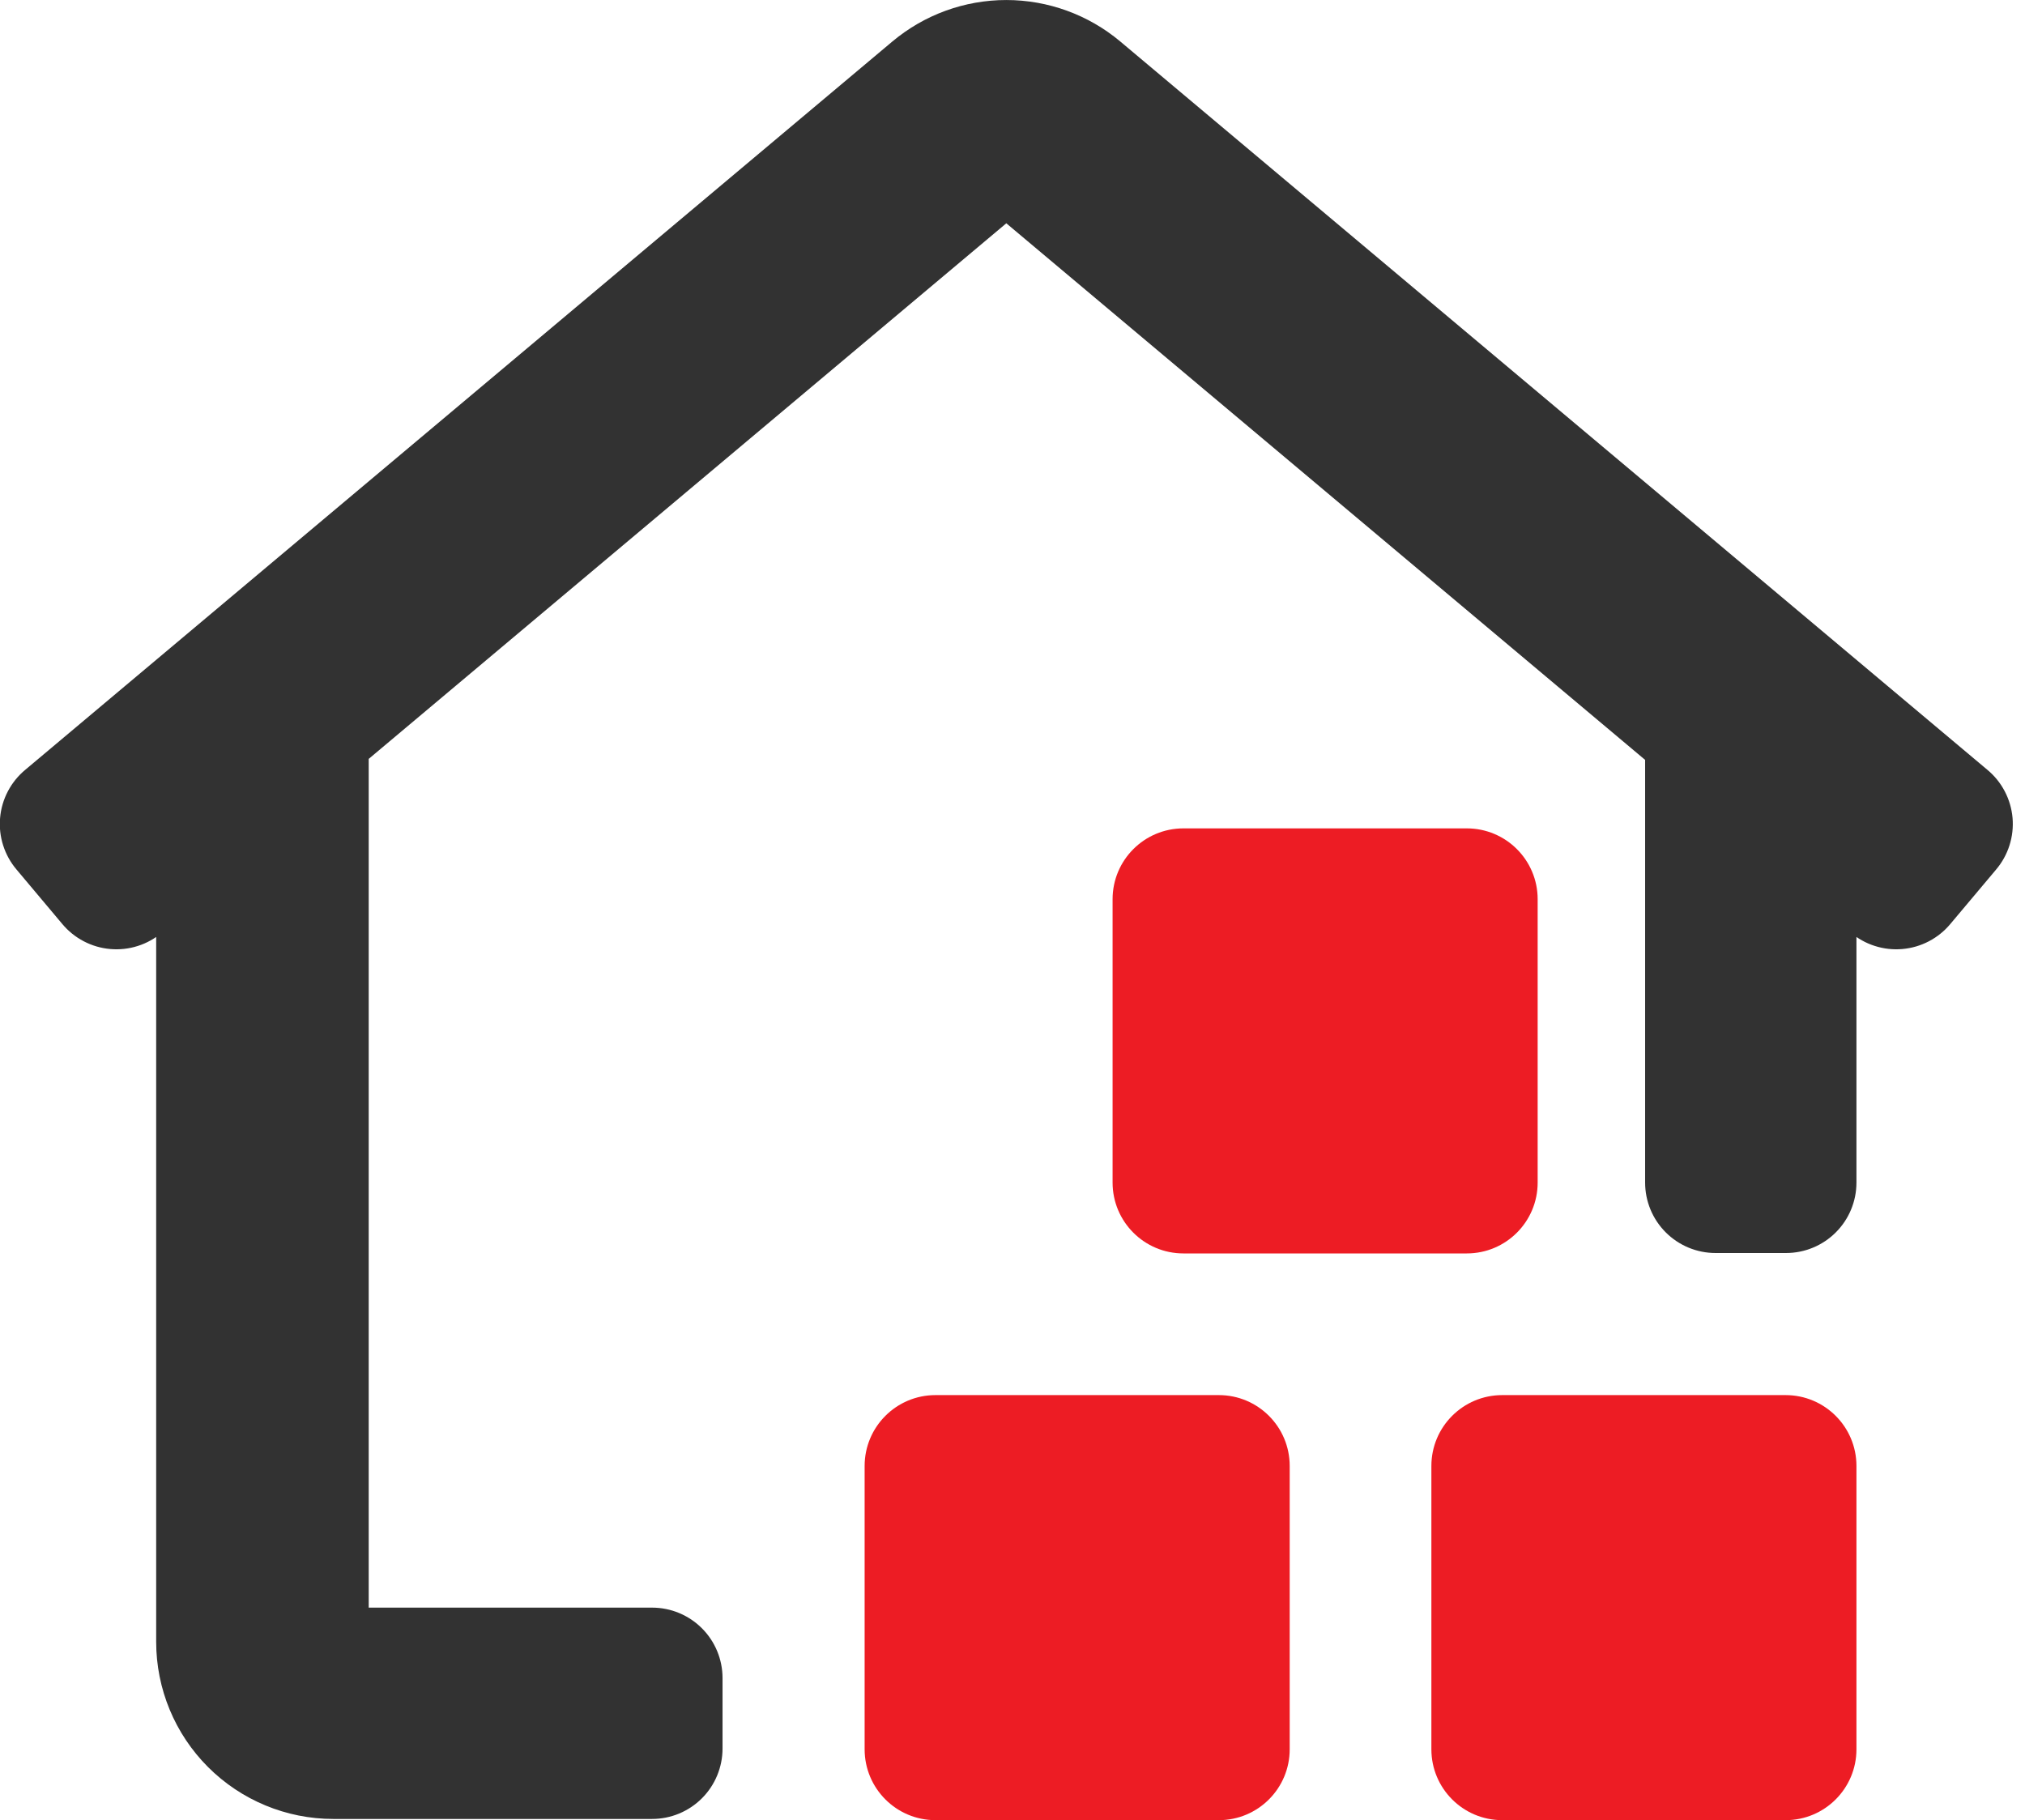
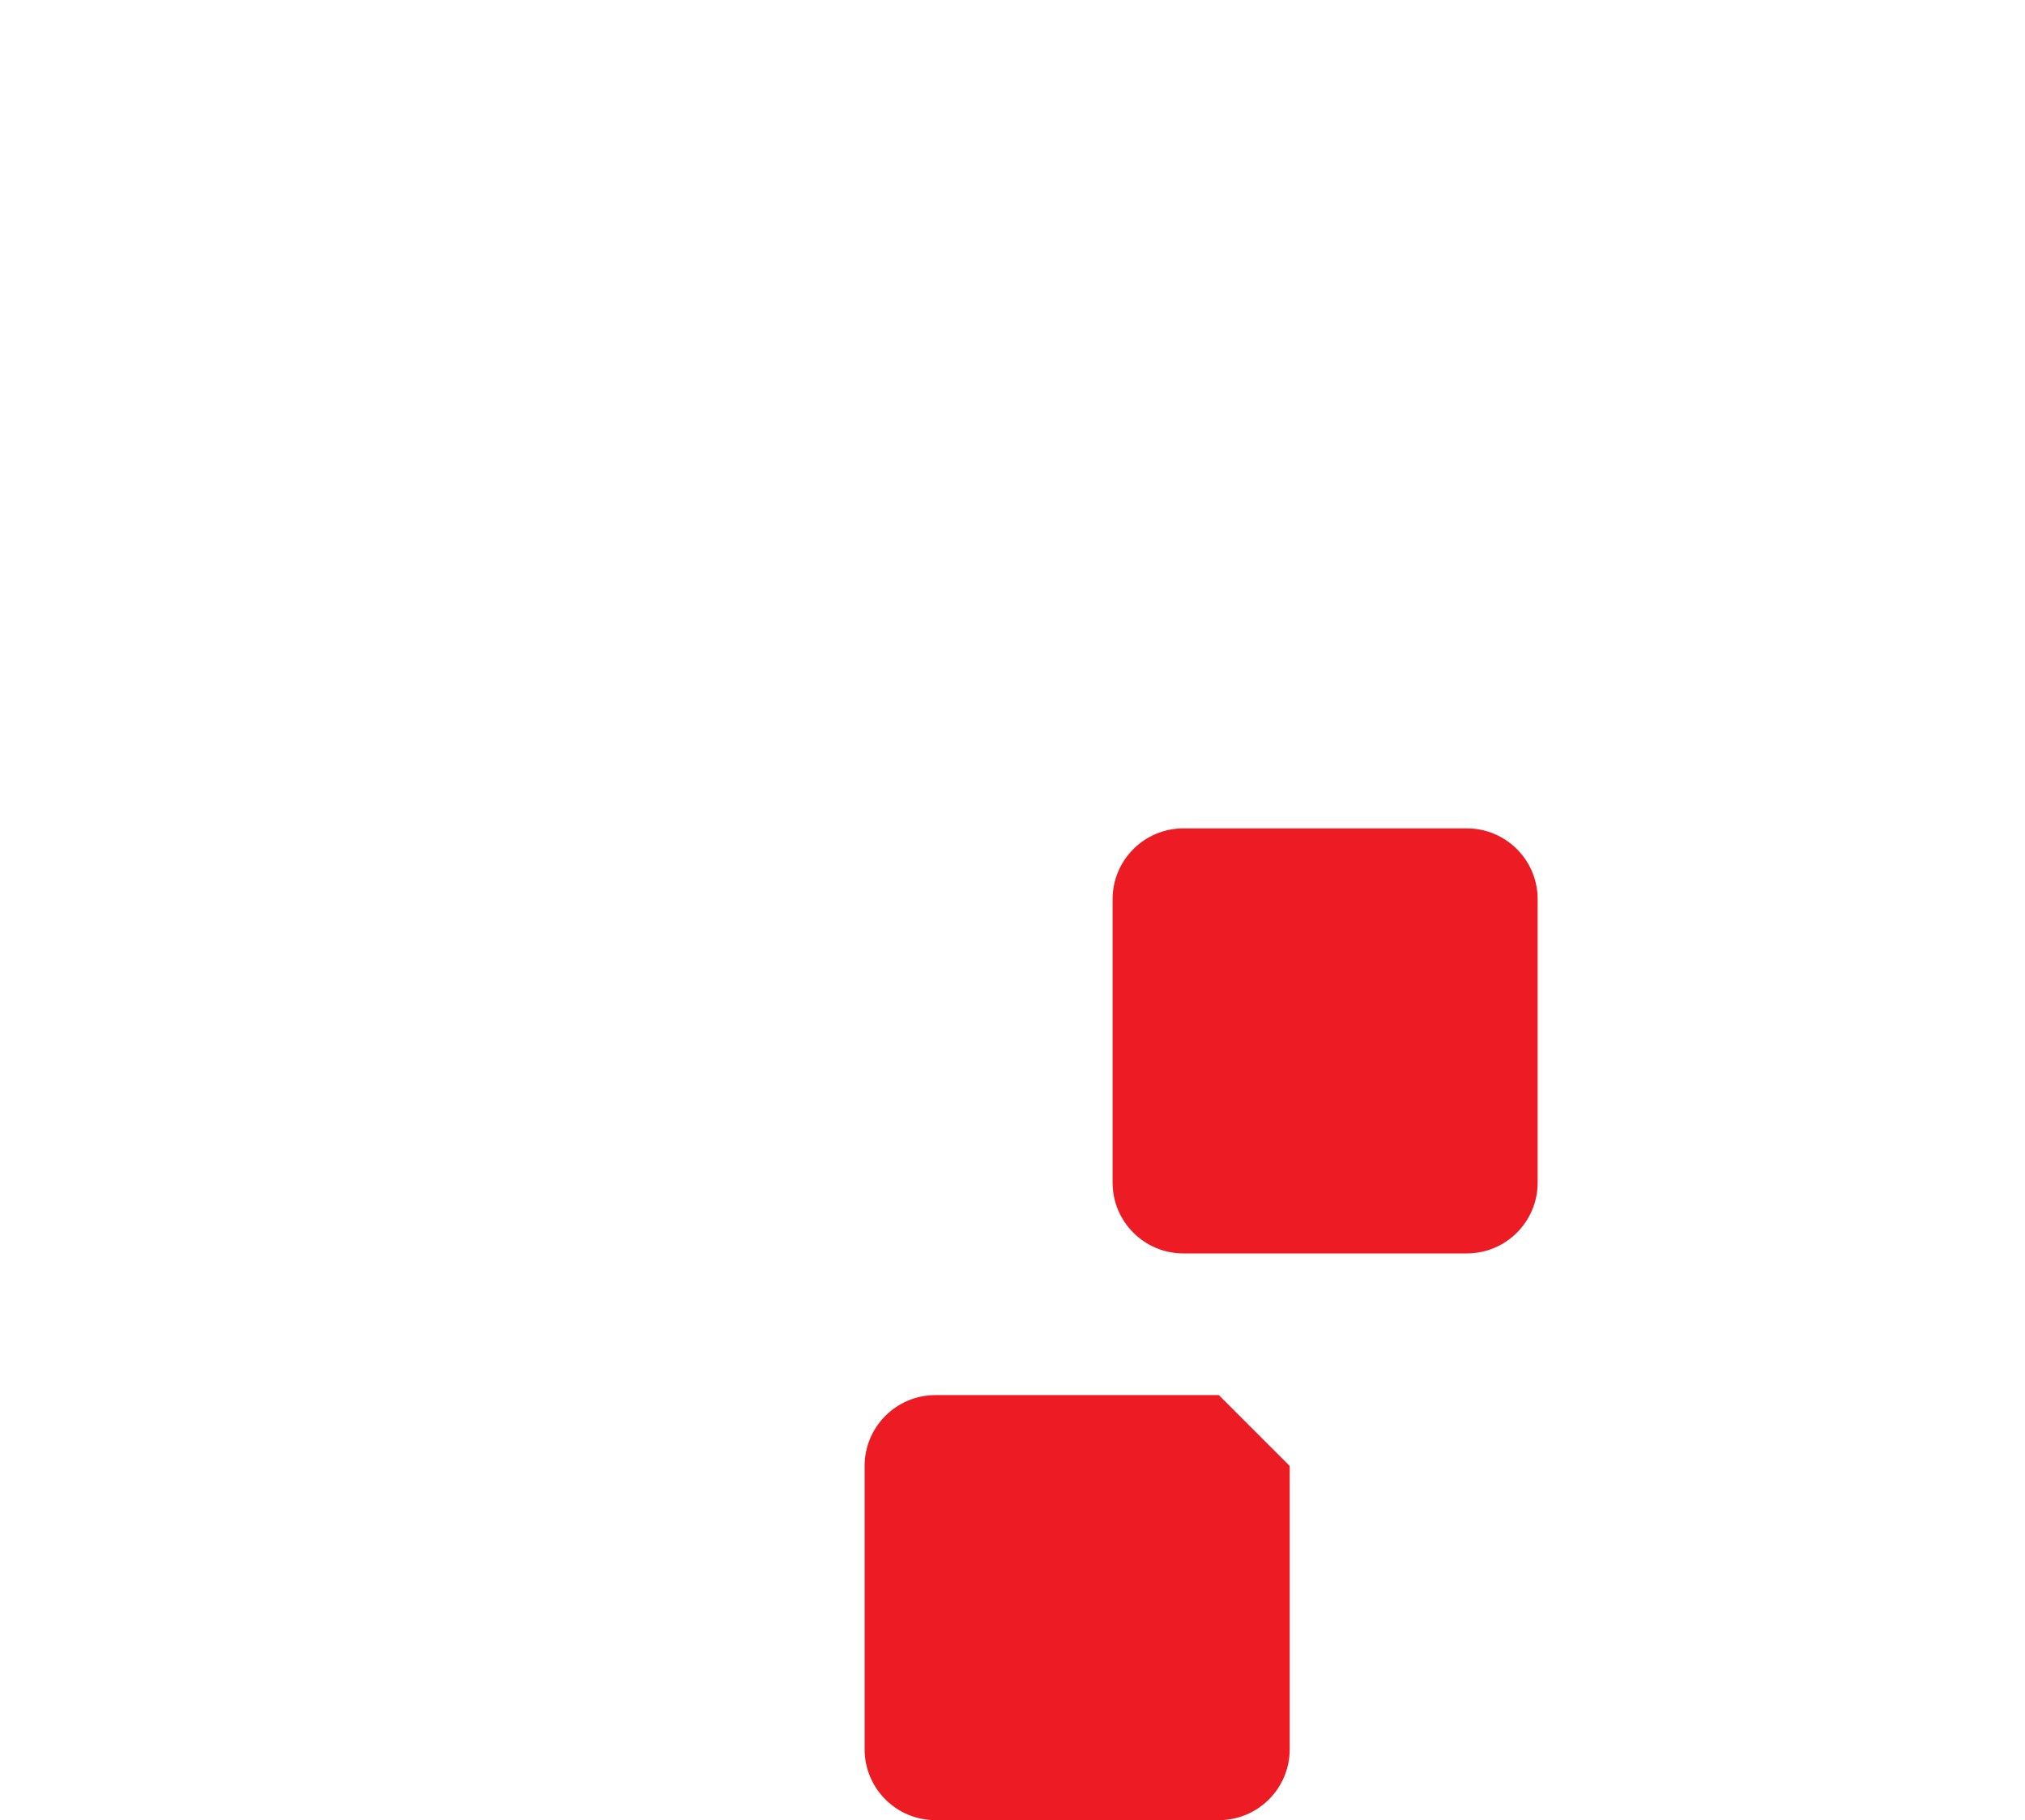
<svg xmlns="http://www.w3.org/2000/svg" width="89" height="80" viewBox="0 0 89 80" fill="none">
-   <path d="M16.205 30.181V70.659H28.66C29.481 70.659 30.268 70.985 30.849 71.566C31.43 72.146 31.756 72.934 31.756 73.755V76.851C31.756 77.672 31.43 78.46 30.849 79.04C30.268 79.621 29.481 79.947 28.66 79.947H14.648C12.584 79.947 10.604 79.127 9.144 77.667C7.684 76.207 6.864 74.227 6.864 72.163V30.146L16.205 30.181ZM81.592 30.38V51.977C81.592 52.798 81.266 53.586 80.685 54.166C80.105 54.747 79.317 55.073 78.496 55.073H75.4C74.579 55.073 73.792 54.747 73.211 54.166C72.63 53.586 72.304 52.798 72.304 51.977V30.376H81.645L81.592 30.38ZM39.222 1.822C40.625 0.646 42.397 0.001 44.228 0.001C46.059 0.001 47.832 0.646 49.235 1.822L87.346 33.835C87.661 34.096 87.921 34.418 88.111 34.781C88.301 35.144 88.417 35.541 88.453 35.949C88.488 36.357 88.442 36.768 88.317 37.158C88.193 37.548 87.992 37.91 87.727 38.222L85.723 40.606C85.461 40.921 85.14 41.181 84.777 41.371C84.414 41.561 84.017 41.677 83.609 41.712C83.201 41.748 82.79 41.702 82.4 41.577C82.009 41.453 81.648 41.252 81.336 40.986L44.228 9.814L7.121 40.986C6.809 41.252 6.447 41.453 6.057 41.577C5.667 41.702 5.256 41.748 4.848 41.712C4.44 41.677 4.043 41.561 3.68 41.371C3.317 41.181 2.995 40.921 2.733 40.606L0.73 38.222C0.464 37.91 0.264 37.548 0.139 37.158C0.014 36.768 -0.032 36.357 0.004 35.949C0.039 35.541 0.155 35.144 0.345 34.781C0.535 34.418 0.795 34.096 1.11 33.835L39.222 1.822Z" fill="#323232" />
-   <path d="M53.569 61.318H41.114C39.395 61.318 38.001 62.712 38.001 64.432V76.886C38.001 78.606 39.395 80 41.114 80H53.569C55.289 80 56.683 78.606 56.683 76.886V64.432C56.683 62.712 55.289 61.318 53.569 61.318Z" fill="#ED1C24" />
+   <path d="M53.569 61.318H41.114C39.395 61.318 38.001 62.712 38.001 64.432V76.886C38.001 78.606 39.395 80 41.114 80H53.569C55.289 80 56.683 78.606 56.683 76.886V64.432Z" fill="#ED1C24" />
  <path d="M64.467 36.409H52.012C50.293 36.409 48.899 37.803 48.899 39.522V51.977C48.899 53.697 50.293 55.091 52.012 55.091H64.467C66.187 55.091 67.581 53.697 67.581 51.977V39.522C67.581 37.803 66.187 36.409 64.467 36.409Z" fill="#ED1C24" />
-   <path d="M78.478 61.318H66.024C64.304 61.318 62.91 62.712 62.91 64.432V76.886C62.91 78.606 64.304 80 66.024 80H78.478C80.198 80 81.592 78.606 81.592 76.886V64.432C81.592 62.712 80.198 61.318 78.478 61.318Z" fill="#ED1C24" />
</svg>